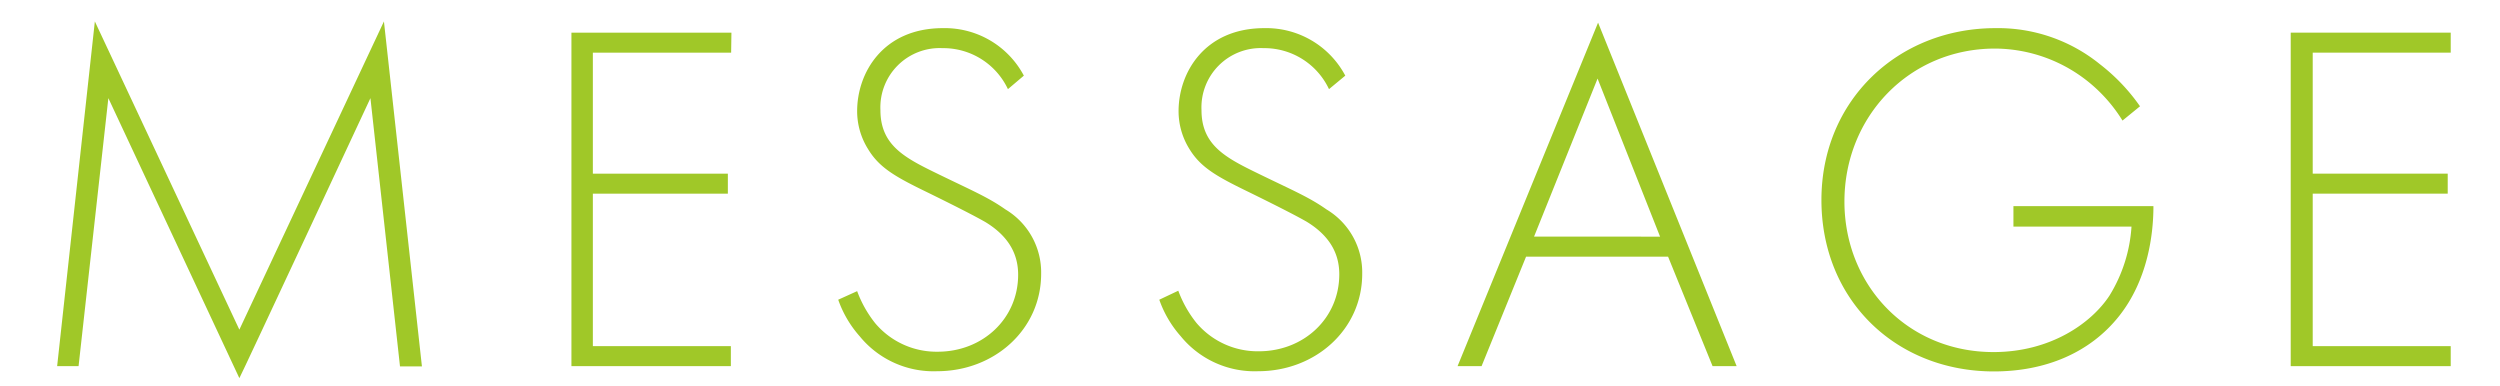
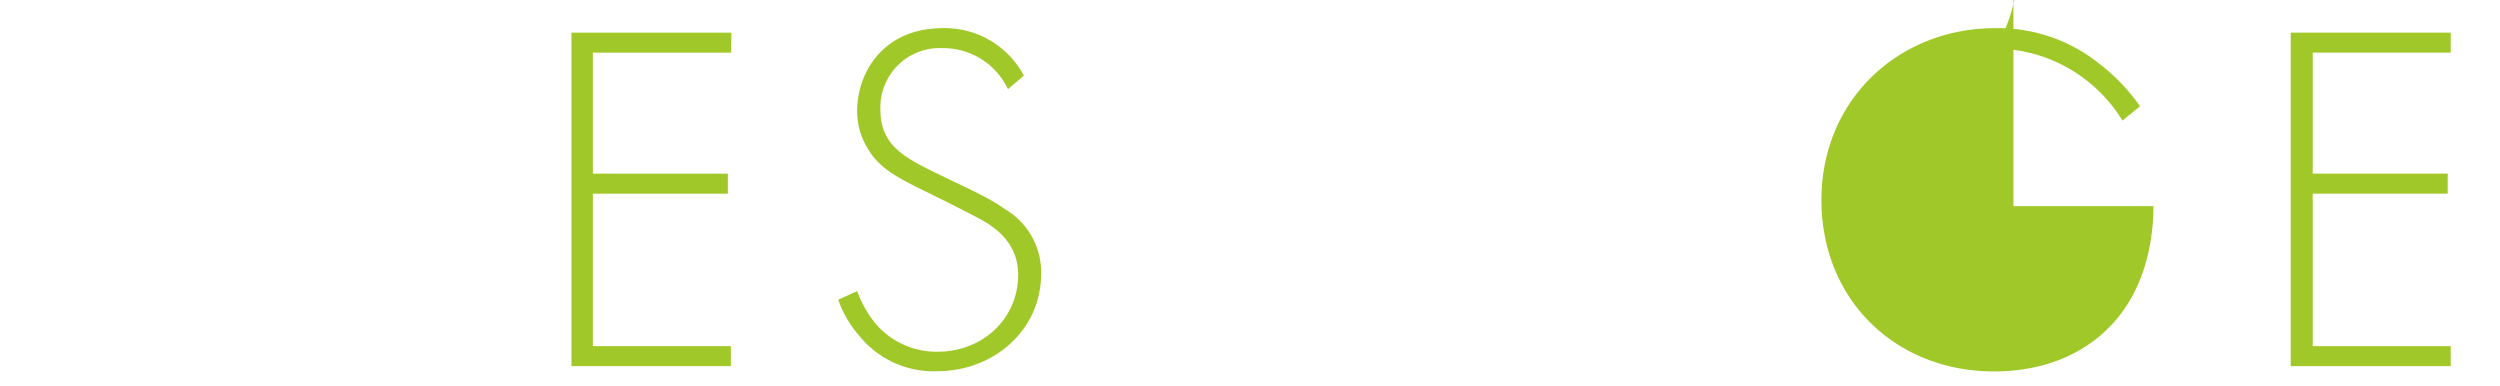
<svg xmlns="http://www.w3.org/2000/svg" id="レイヤー_1" data-name="レイヤー 1" viewBox="0 0 350 54">
  <defs>
    <style>.cls-1{fill:#a0c828;}</style>
  </defs>
  <title>ttl_message</title>
-   <path class="cls-1" d="M8,51.26,13.28,3,33.51,46.15,53.75,3l5.32,48.3H56L51.86,13.74s-18.28,39.2-18.35,39.2L15.17,13.74,11,51.26Z" />
  <path class="cls-1" d="M102.36,7.37H83V24.31h18.9v2.8H83V48.46h19.32v2.8H80V4.57h22.4Z" />
  <path class="cls-1" d="M141.11,12.48a10,10,0,0,0-9.17-5.74,8.3,8.3,0,0,0-8.68,8.68c0,5,3.5,6.72,8.19,9s6.93,3.22,9.31,4.9a10.26,10.26,0,0,1,5,9c0,7.84-6.58,13.65-14.56,13.65a13.34,13.34,0,0,1-10.85-4.9,15.34,15.34,0,0,1-3-5.11L120,40.76a16.14,16.14,0,0,0,2.52,4.48,11.23,11.23,0,0,0,8.75,4c6.3,0,11.27-4.62,11.27-10.78,0-2.52-1-5.18-4.55-7.35-1.33-.77-4.06-2.17-7.91-4.06-4.62-2.24-6.93-3.5-8.54-6.16A10,10,0,0,1,120,15.56c0-5.39,3.64-11.62,12-11.62a12.52,12.52,0,0,1,11.34,6.65Z" />
-   <path class="cls-1" d="M186.06,12.48a10,10,0,0,0-9.17-5.74,8.3,8.3,0,0,0-8.68,8.68c0,5,3.5,6.72,8.19,9s6.93,3.22,9.31,4.9a10.26,10.26,0,0,1,5,9c0,7.84-6.58,13.65-14.56,13.65a13.34,13.34,0,0,1-10.85-4.9,15.34,15.34,0,0,1-3-5.11l2.66-1.26a16.14,16.14,0,0,0,2.52,4.48,11.23,11.23,0,0,0,8.75,4c6.3,0,11.27-4.62,11.27-10.78,0-2.52-1-5.18-4.55-7.35-1.33-.77-4.06-2.17-7.91-4.06-4.62-2.24-6.93-3.5-8.54-6.16A10,10,0,0,1,165,15.56c0-5.39,3.64-11.62,12-11.62a12.52,12.52,0,0,1,11.34,6.65Z" />
-   <path class="cls-1" d="M233.53,35.93H213.65l-6.23,15.33h-3.36L223.73,3.17l19.4,48.09h-3.37Zm-1.12-2.8L223.66,11l-8.89,22.12Z" />
-   <path class="cls-1" d="M281.88,28.86h19.6c0,4.27-.91,10.43-4.76,15.33C292.59,49.44,286.29,52,279.15,52,265.42,52,255,42,255,28S265.77,3.94,279.36,3.94A22.65,22.65,0,0,1,294,9a26.72,26.72,0,0,1,5.6,5.88l-2.45,2a21.46,21.46,0,0,0-4.48-5.18,21,21,0,0,0-13.37-4.9c-12,0-21.08,9.52-21.08,21.42,0,11.69,8.82,21.07,20.87,21.07,8,0,13.72-4.06,16.24-7.91a20.89,20.89,0,0,0,3.08-9.66H281.88Z" />
+   <path class="cls-1" d="M281.88,28.86h19.6c0,4.27-.91,10.43-4.76,15.33C292.59,49.44,286.29,52,279.15,52,265.42,52,255,42,255,28S265.77,3.94,279.36,3.94A22.65,22.65,0,0,1,294,9a26.72,26.72,0,0,1,5.6,5.88l-2.45,2a21.46,21.46,0,0,0-4.48-5.18,21,21,0,0,0-13.37-4.9a20.89,20.89,0,0,0,3.08-9.66H281.88Z" />
  <path class="cls-1" d="M343.1,7.37H323.78V24.31h18.9v2.8h-18.9V48.46H343.1v2.8H320.7V4.57h22.4Z" />
</svg>